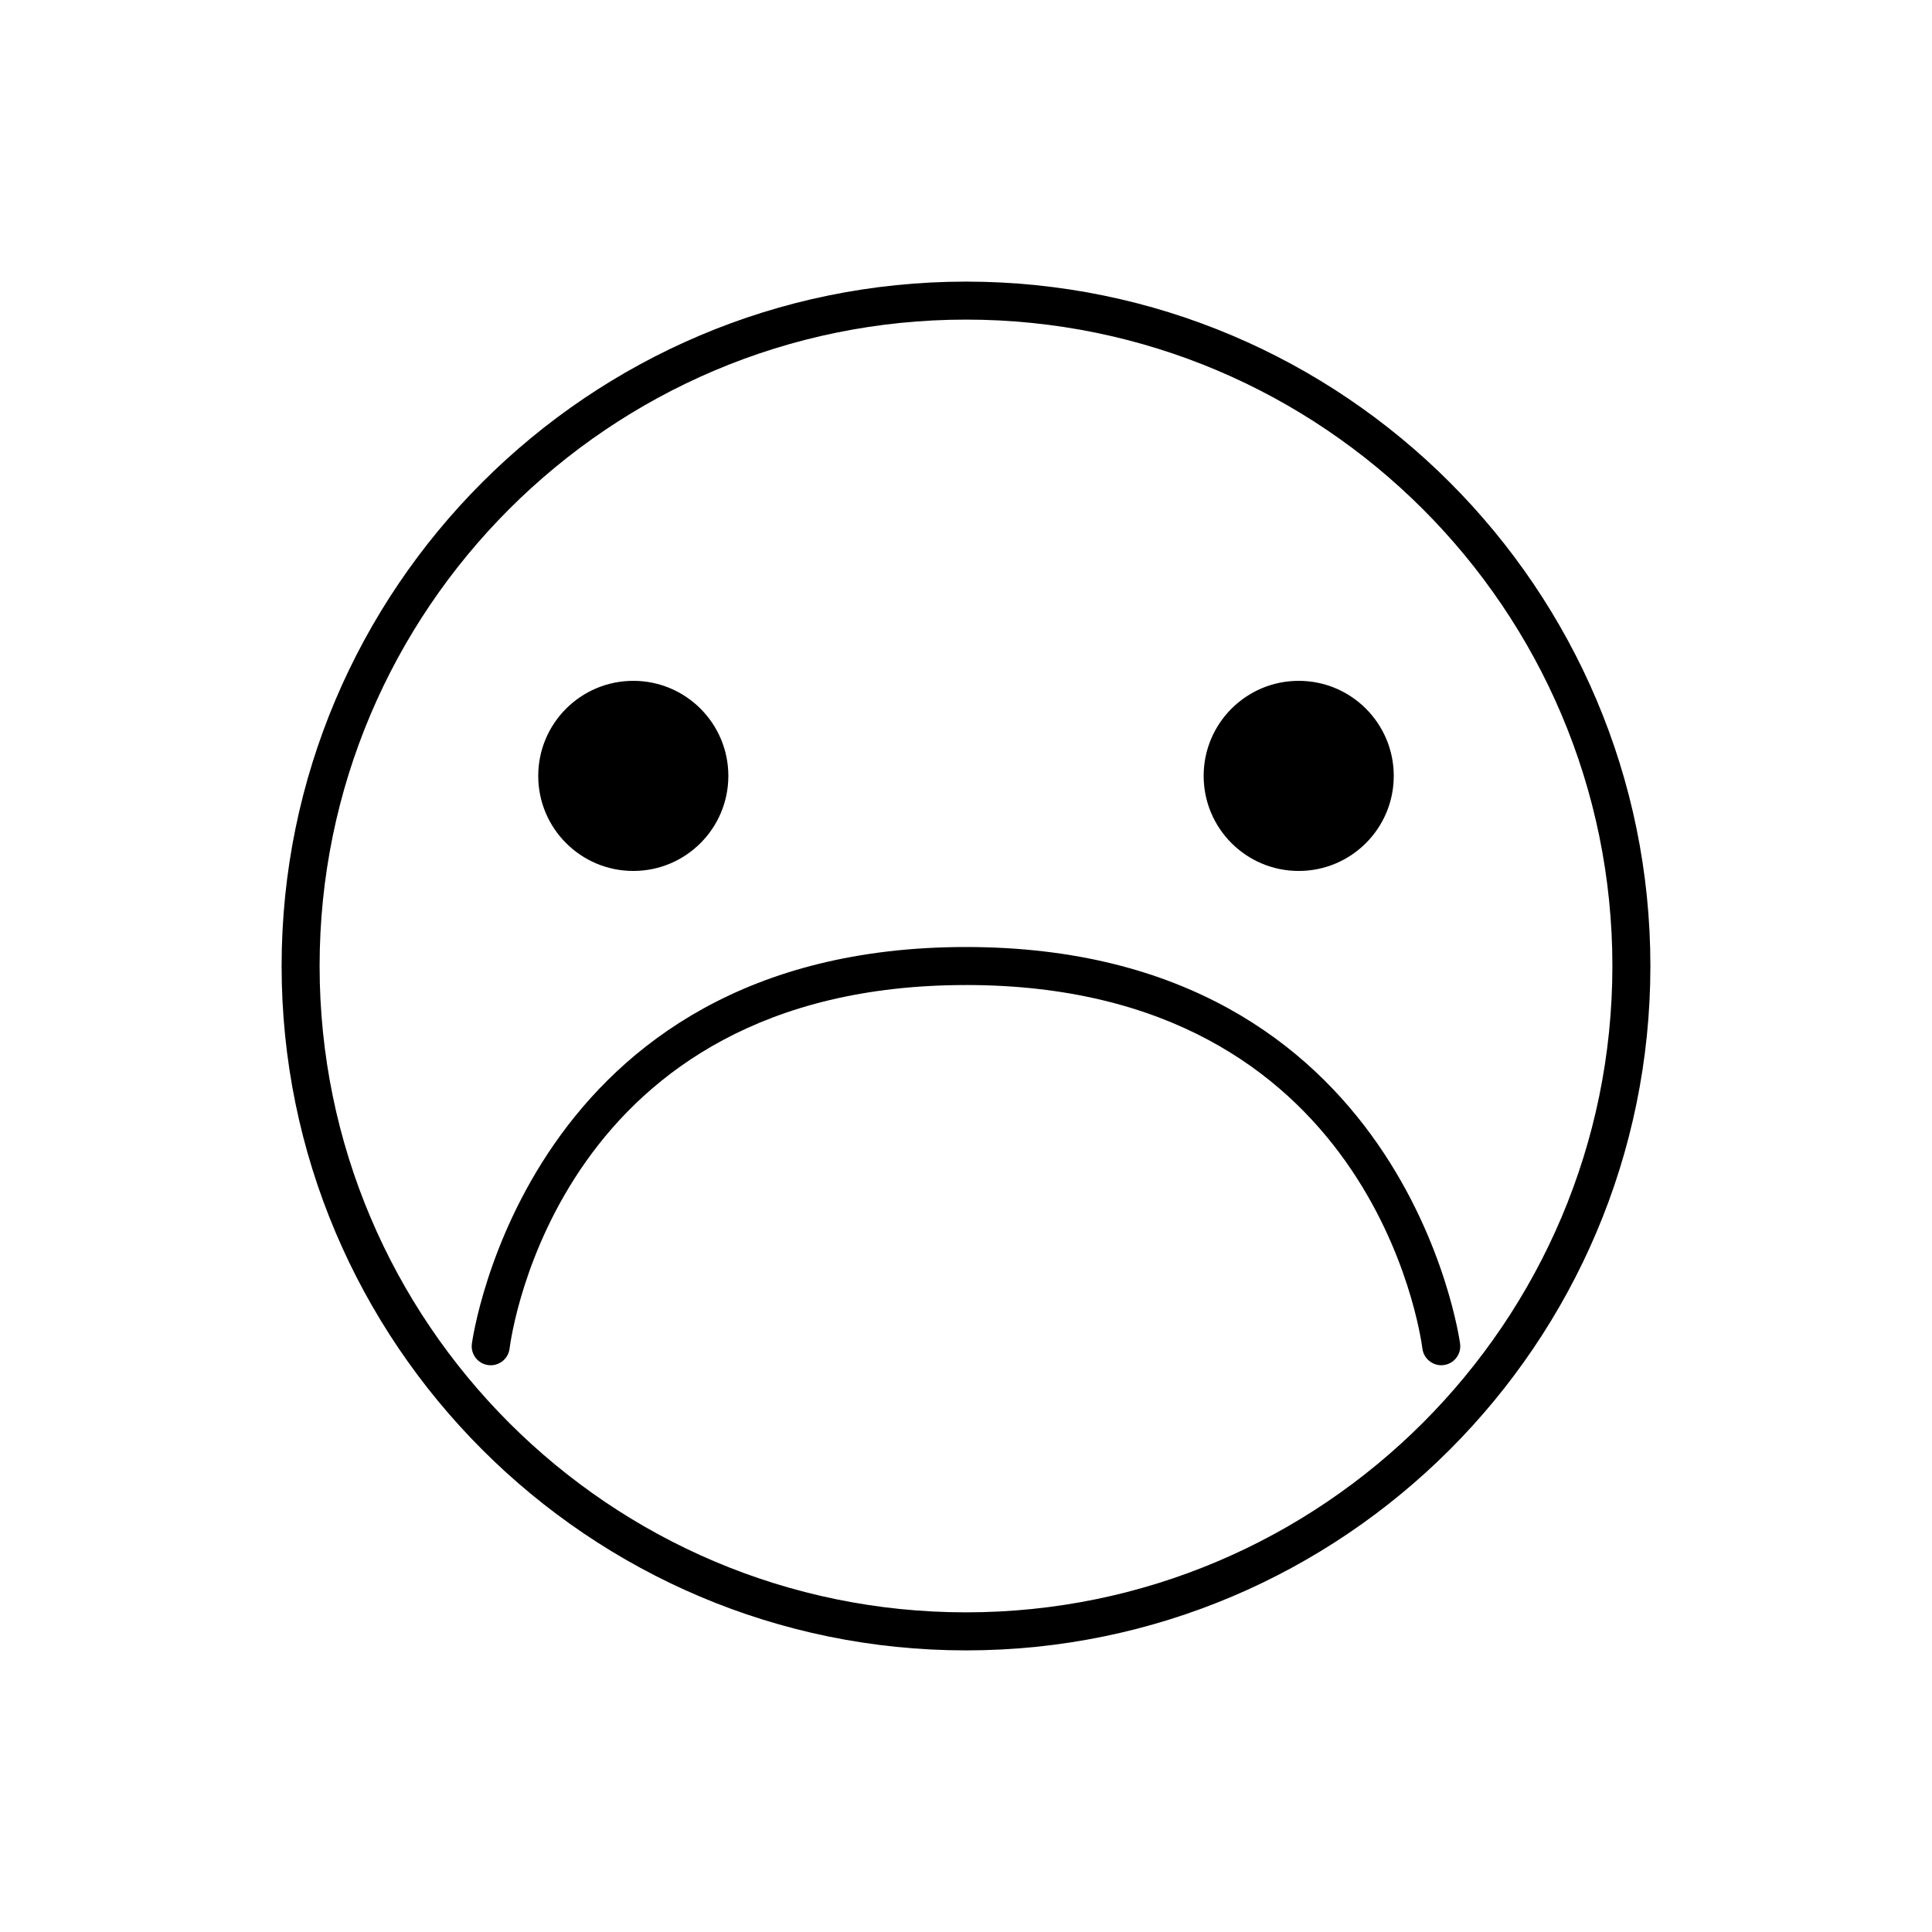
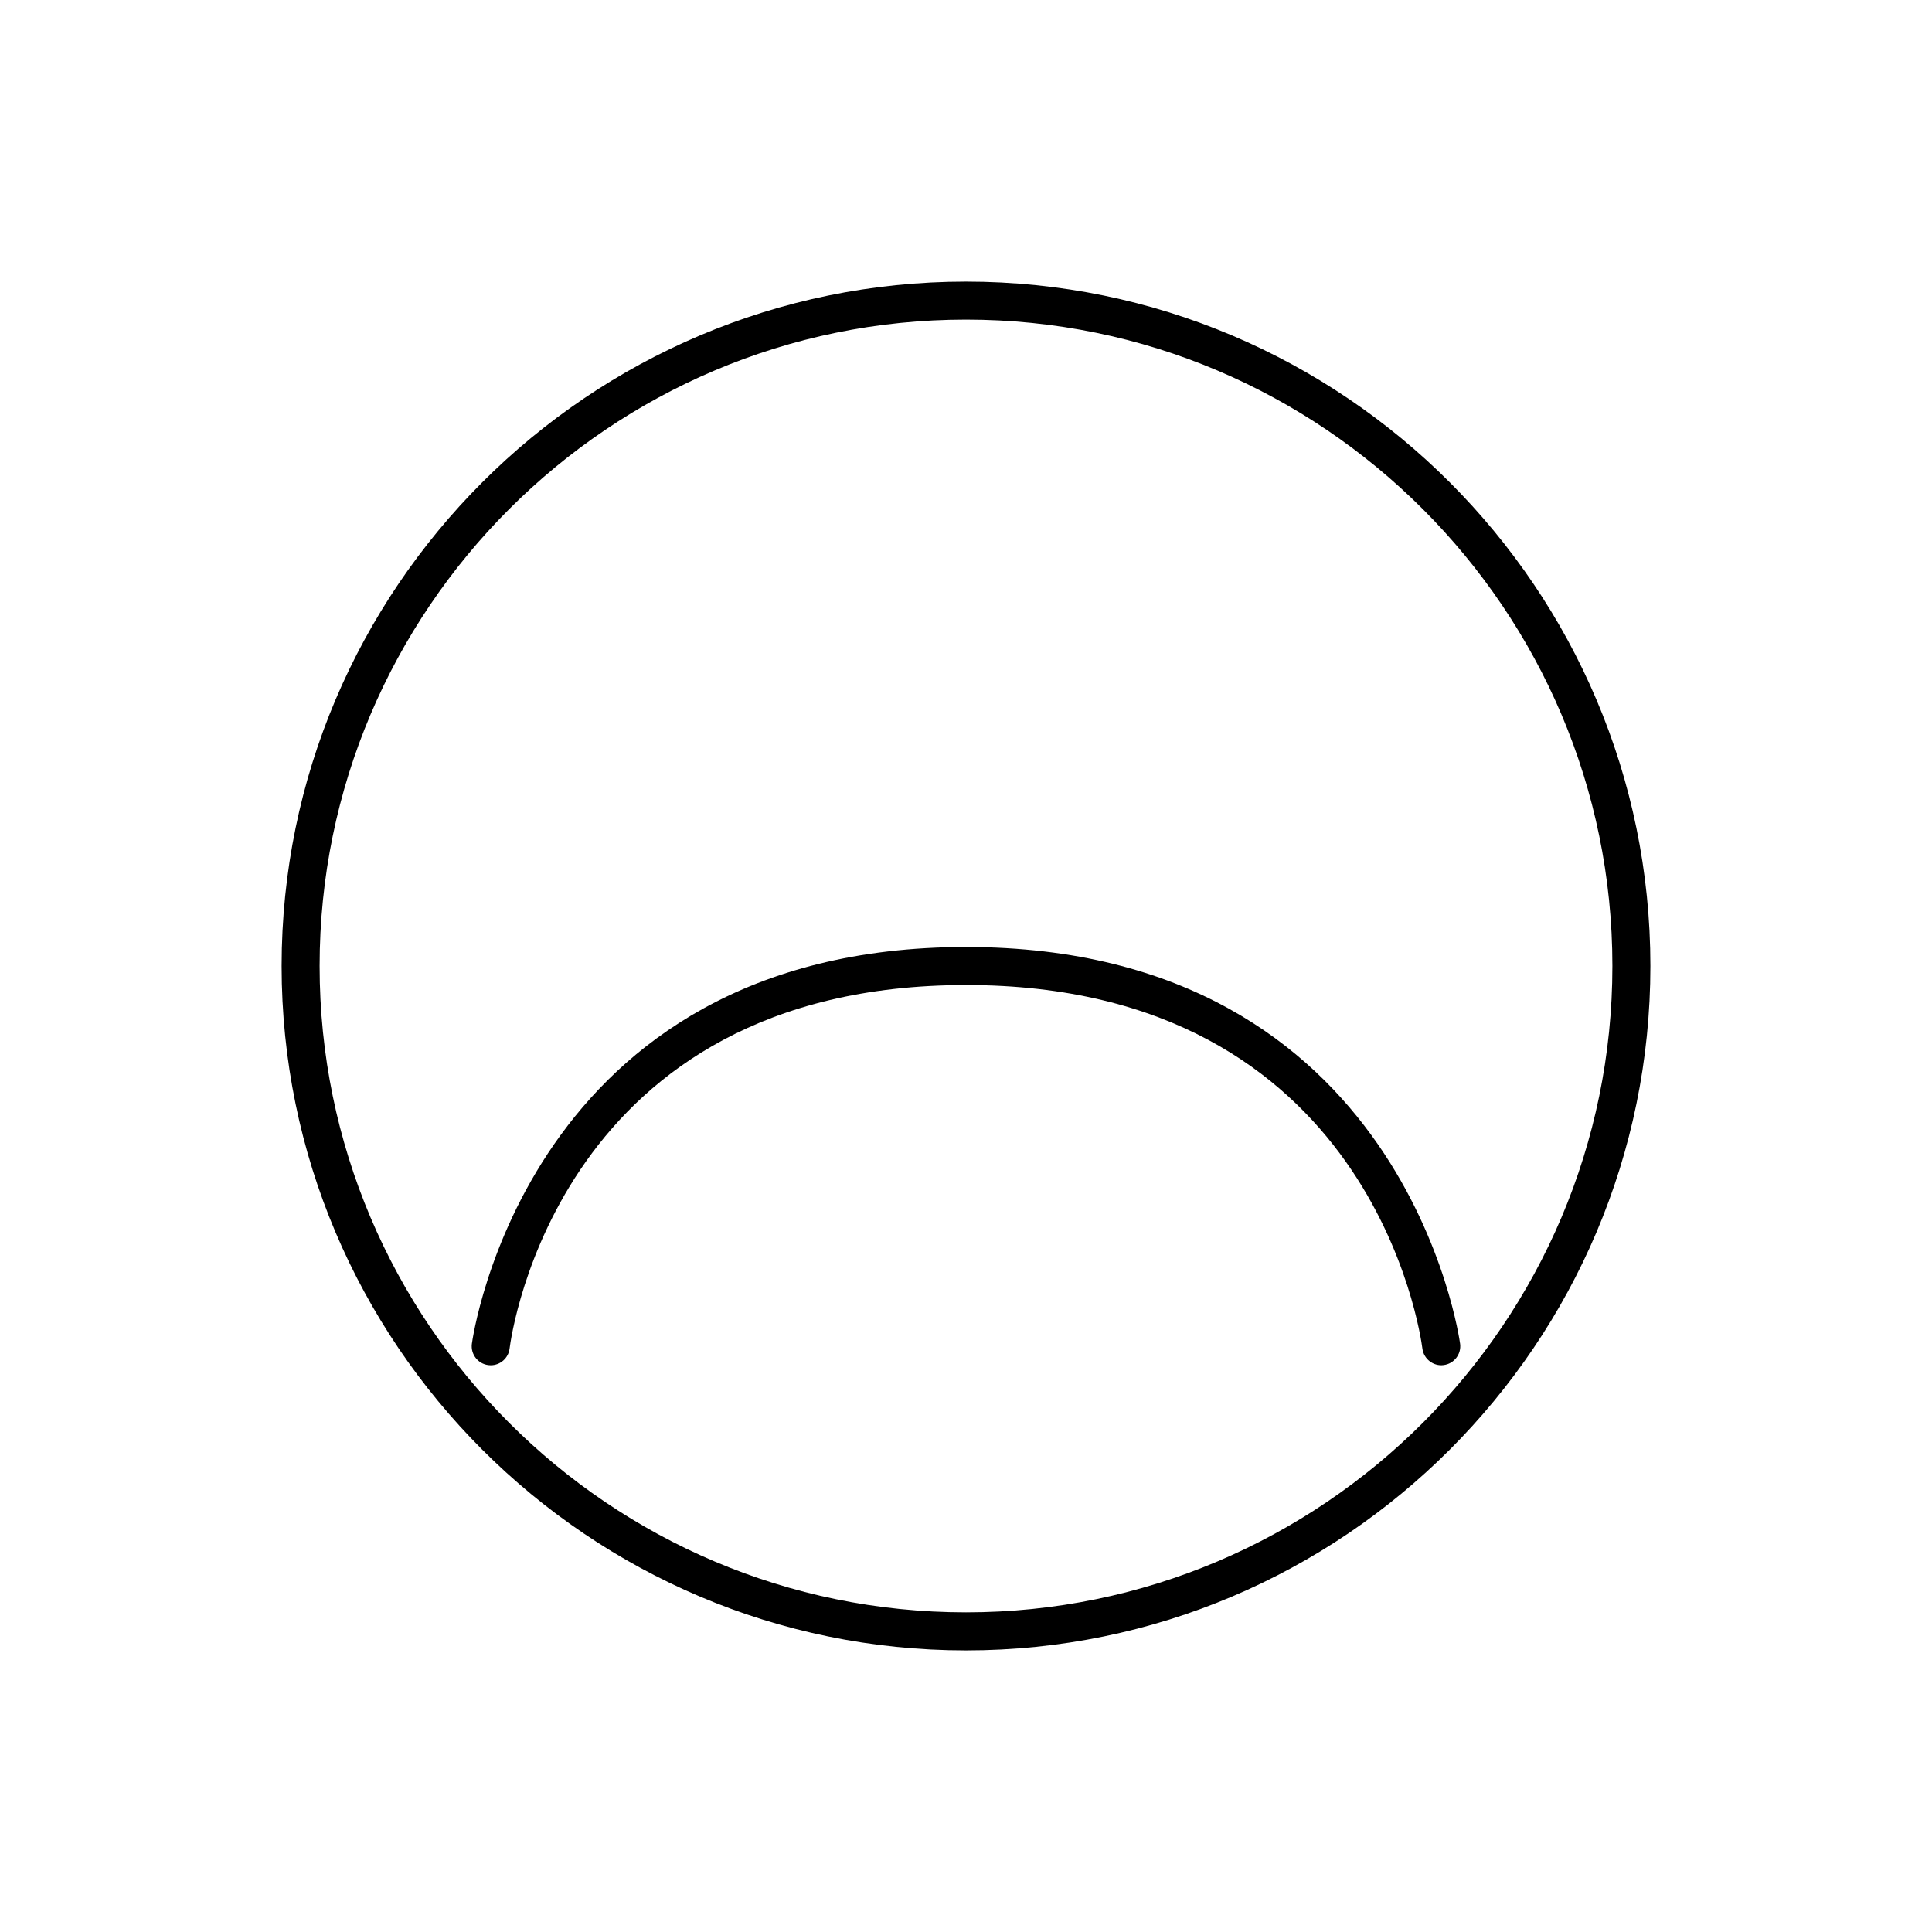
<svg xmlns="http://www.w3.org/2000/svg" fill="#000000" width="800px" height="800px" version="1.1" viewBox="144 144 512 512">
  <g>
    <path d="m400 581.37c100.01 0 181.37-81.359 181.37-181.37s-81.363-181.37-181.37-181.37c-100.01 0-181.37 81.359-181.37 181.37 0 100.01 81.359 181.37 181.37 181.37zm0-352.67c94.453 0 171.3 76.84 171.3 171.3-0.004 94.453-76.844 171.29-171.3 171.29-94.457 0-171.3-76.84-171.3-171.29 0-94.457 76.84-171.3 171.3-171.3z" />
-     <path d="m337.02 349.62c0 13.914-11.277 25.191-25.191 25.191-13.914 0-25.191-11.277-25.191-25.191 0-13.91 11.277-25.191 25.191-25.191 13.914 0 25.191 11.281 25.191 25.191" />
-     <path d="m513.36 349.62c0 13.914-11.277 25.191-25.191 25.191-13.91 0-25.188-11.277-25.188-25.191 0-13.91 11.277-25.191 25.188-25.191 13.914 0 25.191 11.281 25.191 25.191" />
-     <path d="m400 405.04c107.42 0 120.45 92.418 120.95 96.355 0.352 2.762 2.938 4.731 5.629 4.363 2.762-0.348 4.715-2.863 4.367-5.621-0.133-1.051-14.496-105.17-130.95-105.17-116.46 0-130.82 104.12-130.95 105.18-0.344 2.762 1.613 5.281 4.375 5.621 0.211 0.031 0.422 0.039 0.629 0.039 2.504 0 4.676-1.863 4.992-4.414 0.496-3.934 13.285-96.348 120.96-96.348z" />
+     <path d="m400 405.04c107.42 0 120.45 92.418 120.95 96.355 0.352 2.762 2.938 4.731 5.629 4.363 2.762-0.348 4.715-2.863 4.367-5.621-0.133-1.051-14.496-105.17-130.95-105.17-116.46 0-130.82 104.12-130.95 105.18-0.344 2.762 1.613 5.281 4.375 5.621 0.211 0.031 0.422 0.039 0.629 0.039 2.504 0 4.676-1.863 4.992-4.414 0.496-3.934 13.285-96.348 120.96-96.348" />
  </g>
</svg>